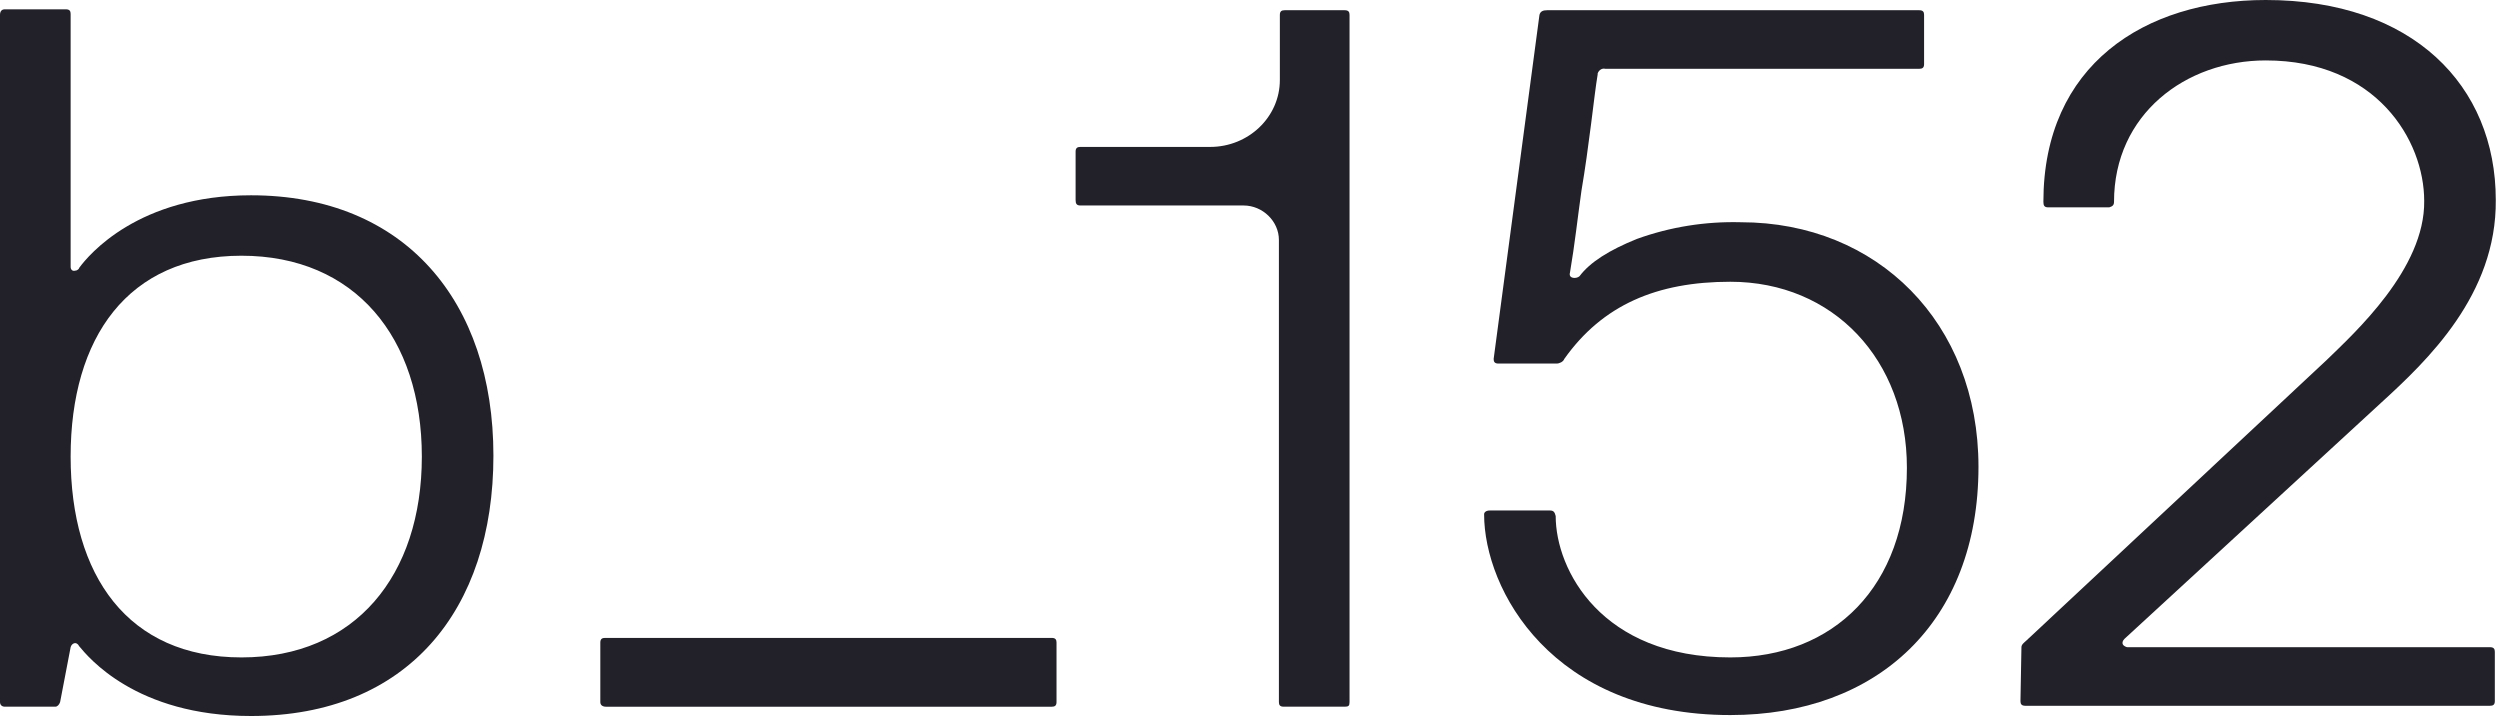
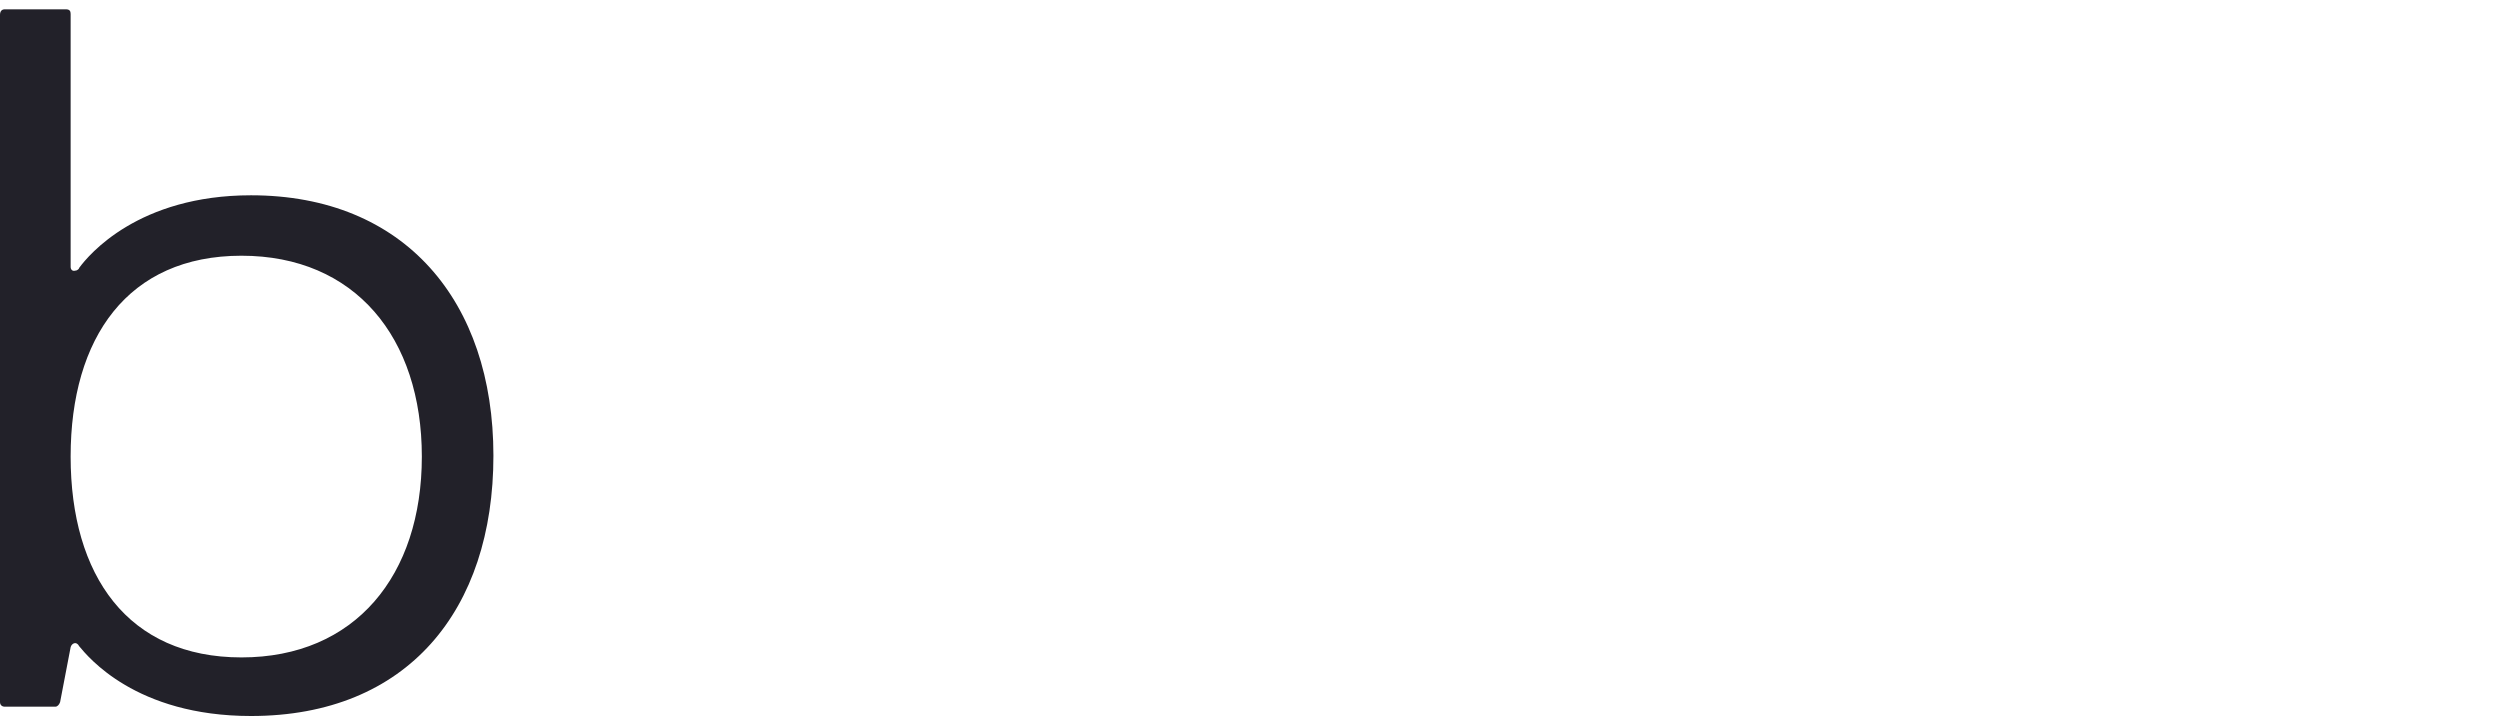
<svg xmlns="http://www.w3.org/2000/svg" width="87" height="25" viewBox="0 0 87 25" fill="none">
  <path d="M0 0.518C0 0.388 0.066 0.324 0.166 0.324H2.292C2.425 0.324 2.458 0.388 2.458 0.485V9.287C2.458 9.384 2.524 9.449 2.624 9.417C2.69 9.417 2.757 9.352 2.757 9.32C3.089 8.867 4.816 6.796 8.735 6.796C14.082 6.796 17.171 10.485 17.171 15.856C17.171 21.228 14.182 24.917 8.735 24.917C4.716 24.917 3.056 22.846 2.757 22.49C2.657 22.296 2.491 22.393 2.458 22.522L2.092 24.432C2.059 24.529 1.993 24.593 1.926 24.593H0.166C0.066 24.593 0 24.529 0 24.432V0.518ZM8.403 22.878C12.355 22.878 14.68 20.031 14.68 15.889C14.68 11.747 12.355 8.899 8.403 8.899C4.451 8.899 2.458 11.747 2.458 15.889C2.458 20.031 4.451 22.878 8.403 22.878Z" fill="#222129" />
-   <path d="M20.891 22.361C20.891 22.231 20.958 22.199 21.057 22.199H36.601C36.734 22.199 36.767 22.264 36.767 22.361V24.432C36.767 24.561 36.701 24.594 36.601 24.594H21.091C20.958 24.594 20.891 24.529 20.891 24.432V22.361Z" fill="#222129" />
-   <path d="M37.431 5.274C37.431 5.145 37.498 5.113 37.597 5.113H42.114C43.443 5.113 44.539 4.077 44.539 2.783V2.75V0.518C44.539 0.388 44.605 0.356 44.705 0.356H46.798C46.93 0.356 46.964 0.42 46.964 0.518V24.431C46.964 24.561 46.93 24.593 46.798 24.593H44.672C44.539 24.593 44.506 24.529 44.506 24.431V8.349C44.506 7.701 43.941 7.151 43.277 7.151H37.597C37.465 7.151 37.431 7.087 37.431 6.957V5.274Z" fill="#222129" />
-   <path d="M51.846 17.765H53.938C54.071 17.765 54.105 17.83 54.138 17.959C54.138 19.836 55.732 22.878 60.216 22.878C63.803 22.878 66.36 20.419 66.36 16.277C66.36 12.523 63.803 9.805 60.216 9.805C57.658 9.805 55.765 10.614 54.437 12.491C54.403 12.588 54.271 12.652 54.171 12.652H52.145C52.012 12.652 51.979 12.588 51.979 12.491L53.573 0.518C53.606 0.388 53.706 0.356 53.839 0.356H66.792C66.925 0.356 66.958 0.42 66.958 0.518V2.233C66.958 2.362 66.892 2.394 66.792 2.394H55.865C55.732 2.362 55.632 2.459 55.599 2.556V2.589C55.533 2.977 55.466 3.559 55.367 4.336C55.267 5.113 55.167 5.857 55.035 6.634C54.902 7.572 54.802 8.51 54.636 9.481C54.569 9.708 54.868 9.708 54.968 9.611C55.333 9.125 55.998 8.705 56.961 8.316C58.123 7.896 59.352 7.701 60.581 7.734C65.331 7.734 68.851 11.229 68.851 16.244C68.851 21.648 65.331 24.884 60.216 24.884C54.005 24.884 51.647 20.516 51.647 17.895C51.647 17.83 51.713 17.765 51.846 17.765Z" fill="#222129" />
-   <path d="M70.346 22.522C70.346 22.425 70.445 22.36 70.512 22.296L80.974 12.523C81.937 11.585 84.395 9.352 84.362 6.99C84.362 4.886 82.701 2.103 78.848 2.103C76.058 2.103 73.568 3.98 73.568 7.022C73.568 7.152 73.501 7.184 73.401 7.216H71.276C71.143 7.216 71.11 7.152 71.11 7.022C71.11 2.265 74.63 0 78.848 0C83.963 0 86.853 2.977 86.853 6.957C86.886 10.258 84.461 12.556 82.867 14.012L73.933 22.231C73.866 22.296 73.833 22.393 73.9 22.458C73.933 22.49 73.999 22.522 74.032 22.522H86.653C86.786 22.522 86.82 22.587 86.82 22.684V24.399C86.82 24.529 86.753 24.561 86.653 24.561H70.479C70.346 24.561 70.312 24.496 70.312 24.399L70.346 22.522Z" fill="#222129" />
</svg>